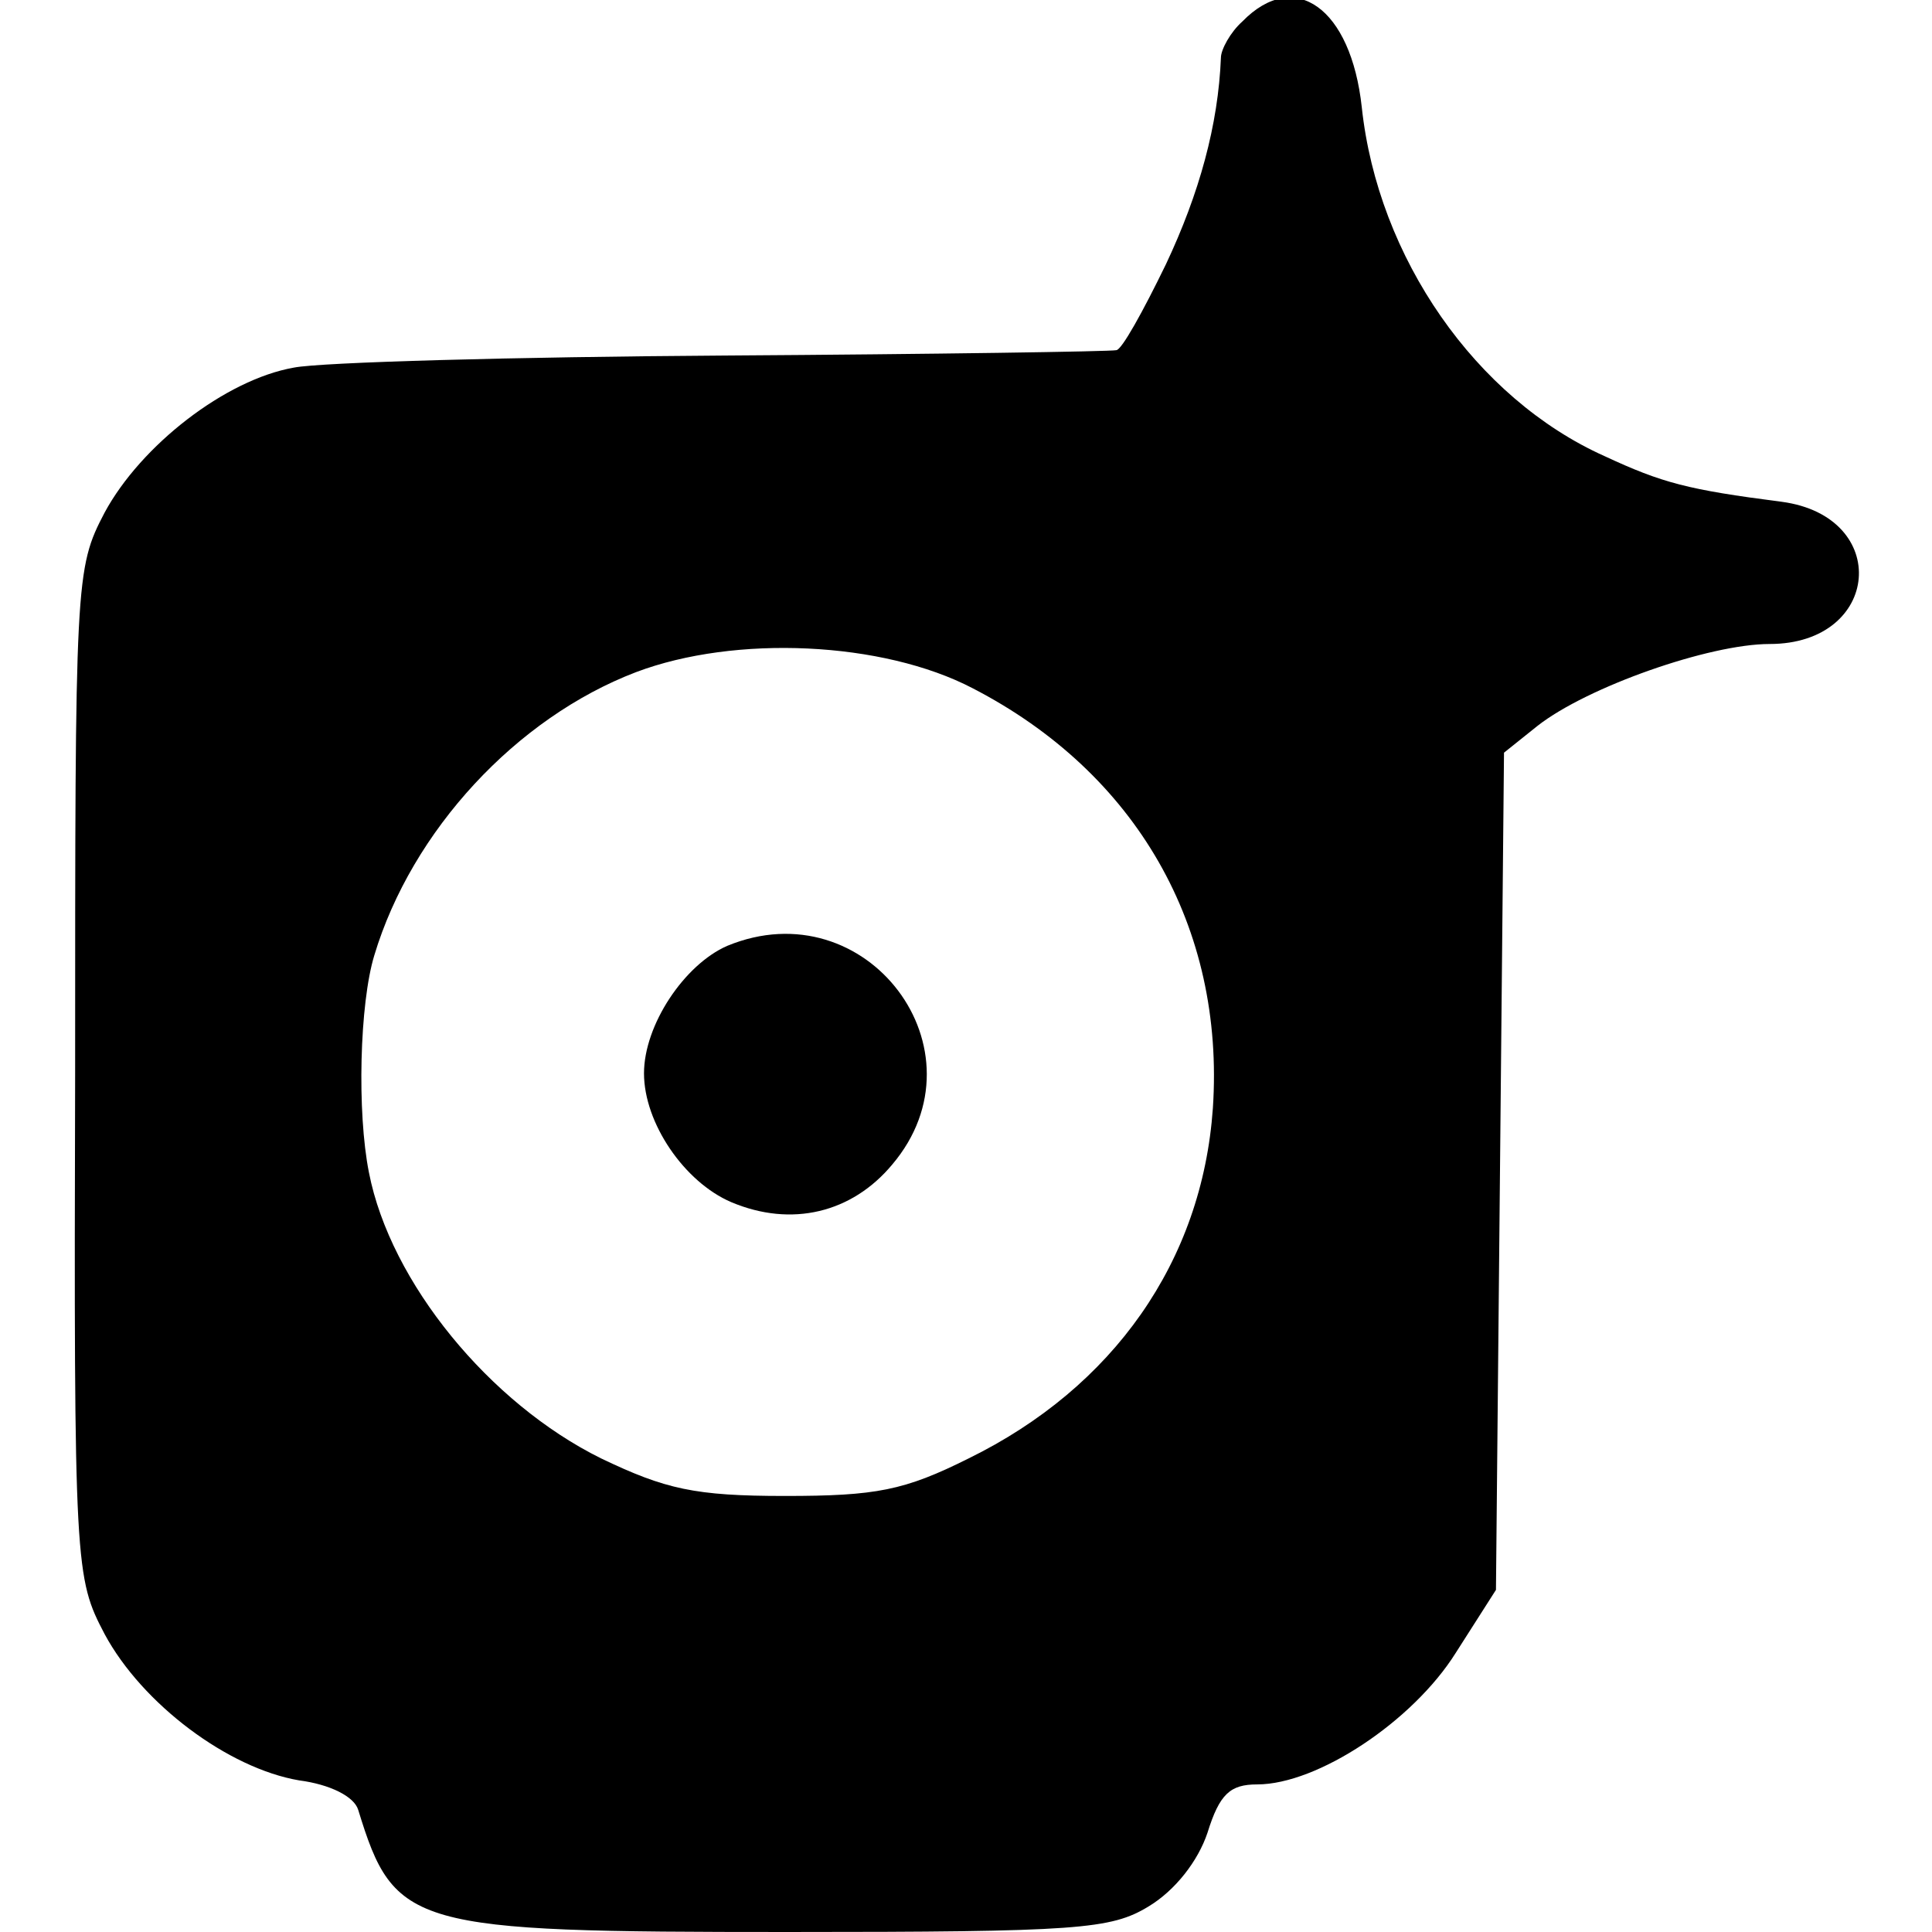
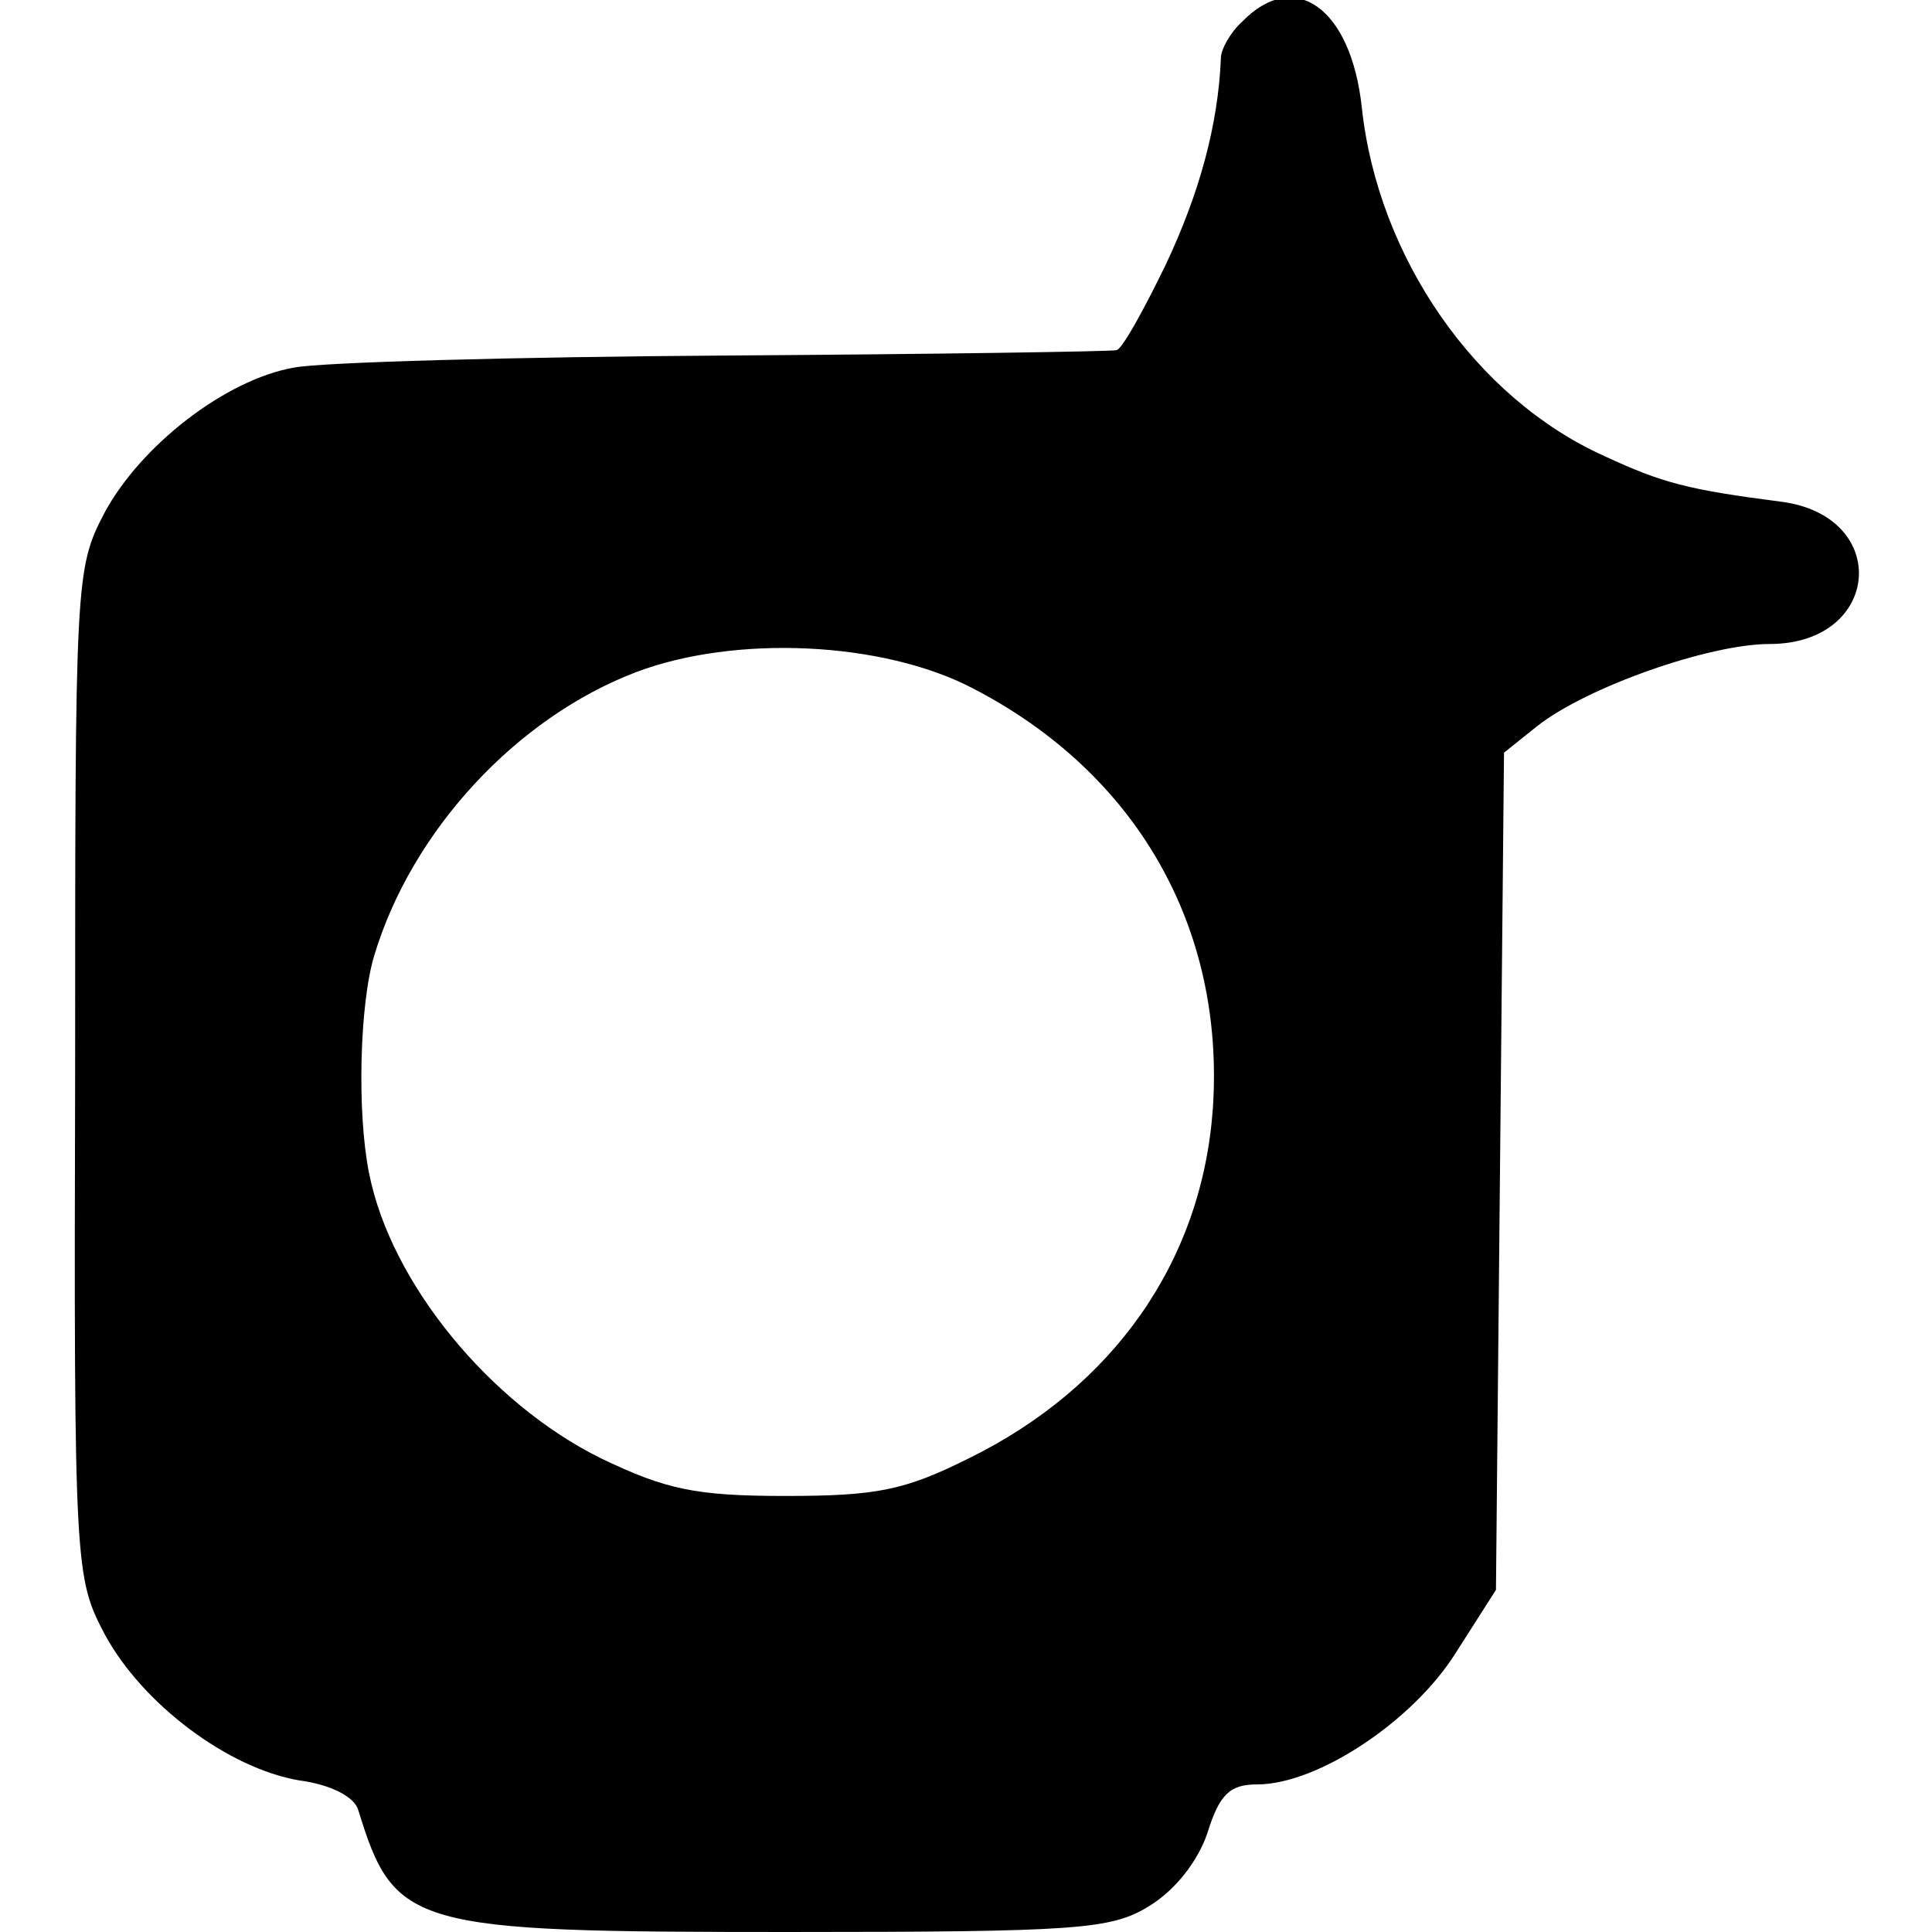
<svg xmlns="http://www.w3.org/2000/svg" version="1.0" width="144pt" height="144pt" viewBox="0 0 144 144" preserveAspectRatio="xMidYMid meet">
  <g transform="translate(0,144) scale(0.1,-0.1)" fill="#000000" stroke="none">
    <path d="M926 1424 c-9 -8 -16 -21 -16 -27 -2 -50 -16 -101 -41 -154 -17 -35 -33 -64 -37 -64 -4 -1 -135 -3 -292 -4 -157 -1 -301 -5 -321 -9 -51 -9 -114 -58 -141 -108 -22 -42 -22 -49 -22 -418 -1 -370 0 -376 22 -418 28 -52 92 -100 145 -109 23 -3 41 -12 44 -22 27 -88 39 -91 320 -91 217 0 241 2 269 19 20 12 37 34 44 55 9 29 17 36 37 36 45 0 116 47 148 98 l30 47 3 312 3 312 25 20 c37 29 128 61 173 61 83 0 91 95 9 106 -70 9 -89 14 -132 34 -96 43 -169 148 -181 260 -8 74 -50 104 -89 64z m-201 -497 c122 -63 188 -178 179 -313 -8 -114 -74 -208 -182 -261 -48 -24 -69 -28 -137 -28 -67 0 -89 5 -137 28 -83 41 -157 131 -173 213 -9 45 -7 126 4 162 28 93 106 177 195 211 74 28 184 23 251 -12z" />
-     <path d="M542 735 c-32 -14 -62 -59 -62 -95 0 -37 30 -81 65 -96 45 -19 90 -8 120 28 72 85 -19 206 -123 163z" />
  </g>
</svg>